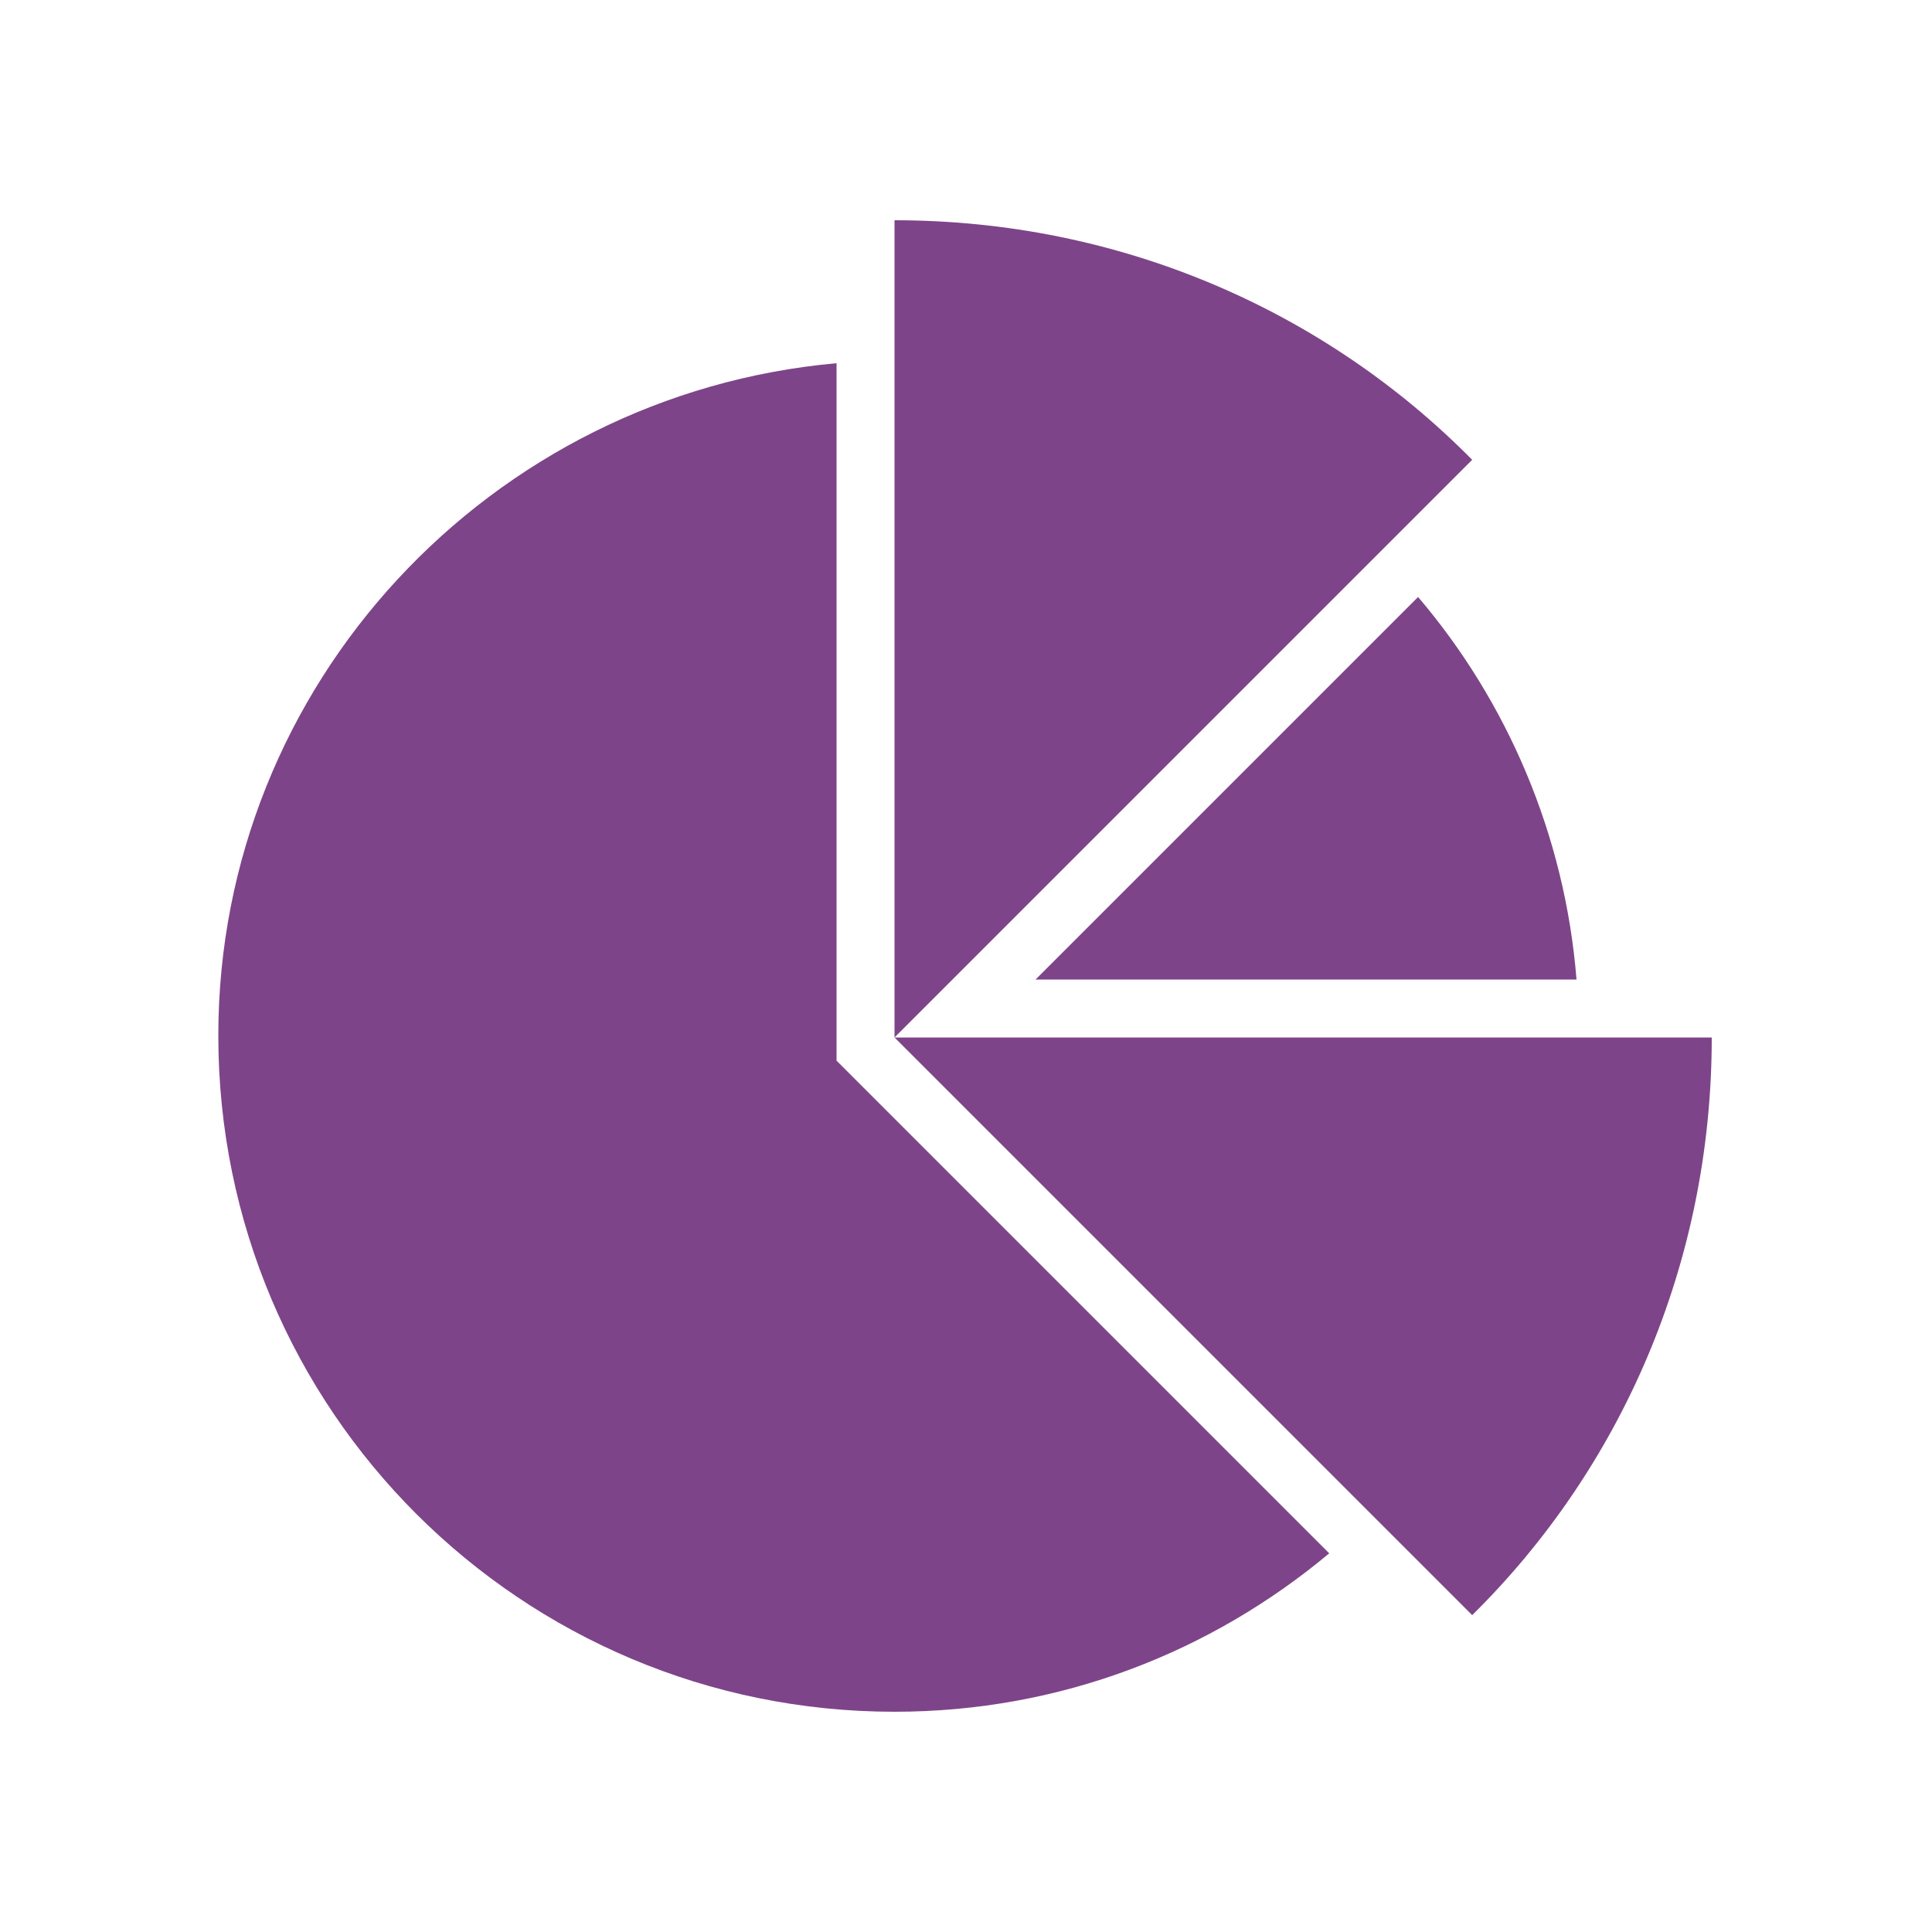
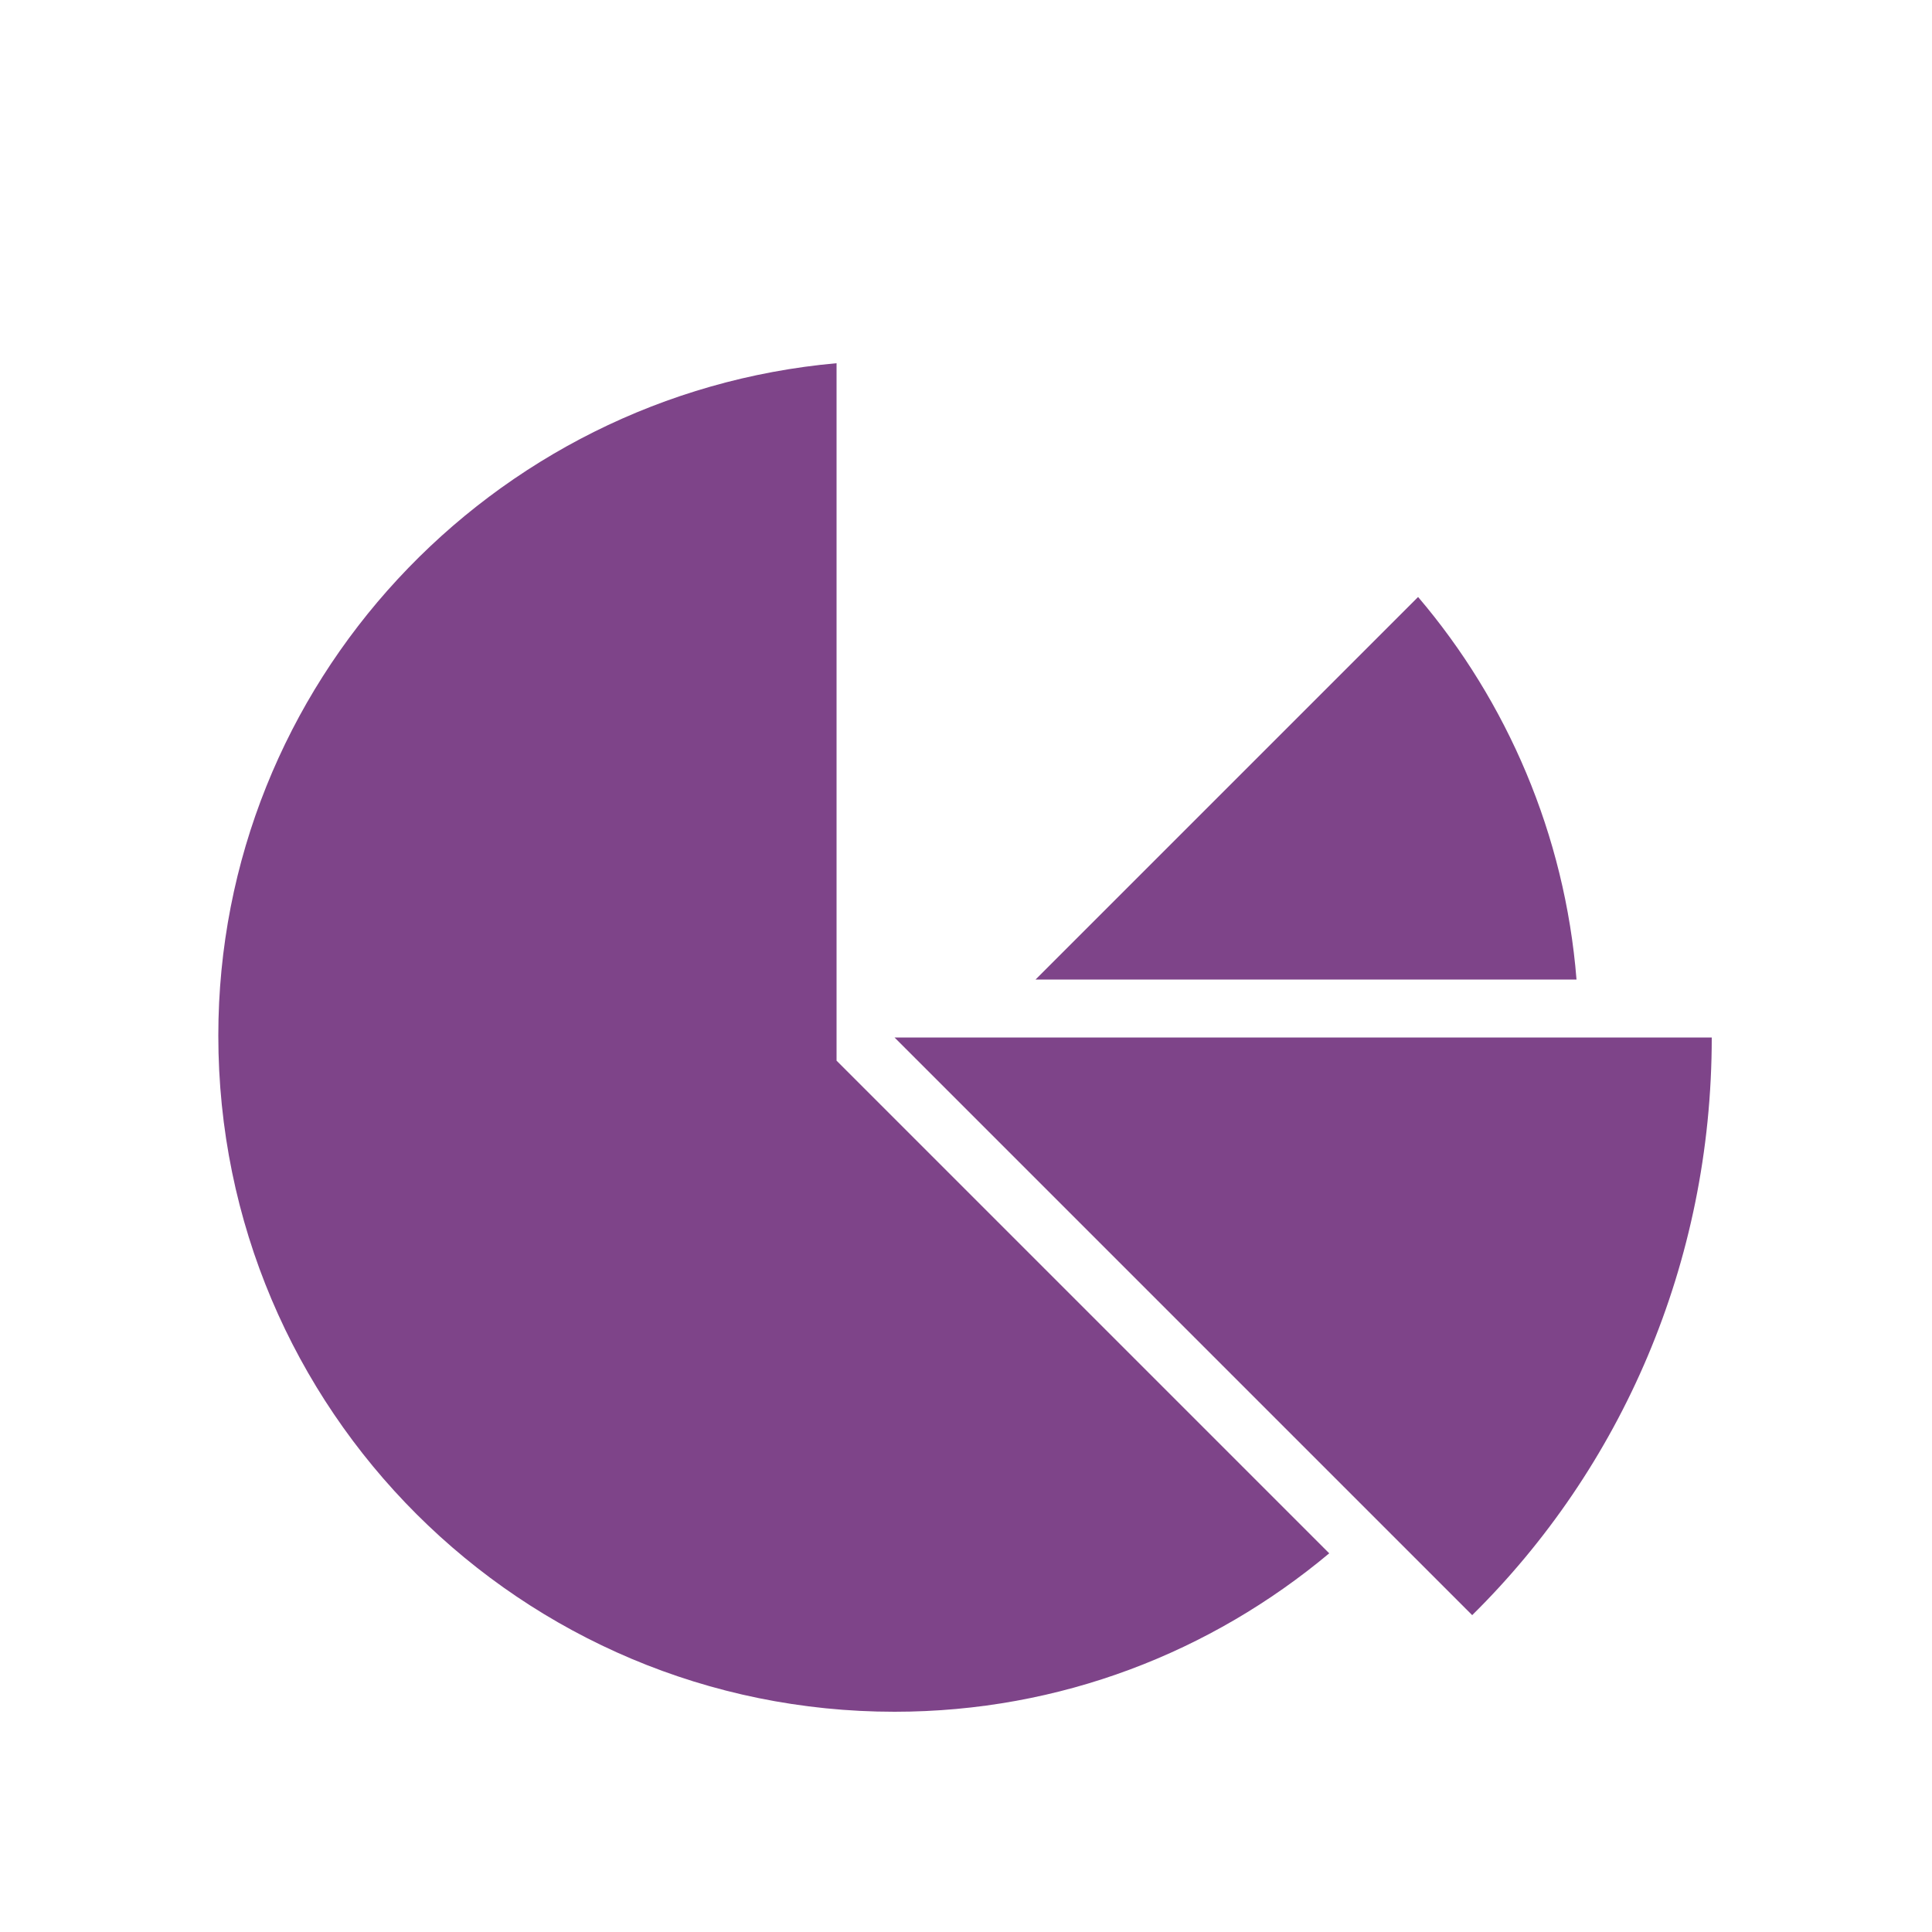
<svg xmlns="http://www.w3.org/2000/svg" width="100" height="100" viewBox="0 0 100 100" fill="none">
  <path d="M43.3 18.8V54.9L68.8 80.4C62.7 85.5 54.9 88.6 46.3 88.6C27 88.6 11.3 73 11.3 53.6C11.3 35.4 25.4 20.4 43.3 18.8Z" fill="#7E4489" />
  <path d="M73.4 30.9C78 36.3 81 43.2 81.6 50.7H53.6L73.4 30.9Z" fill="#7E4489" />
-   <path d="M76.2 23.8L46.3 53.7V11.4C58 11.4 68.6 16.1 76.2 23.8Z" fill="#7E4489" />
  <path d="M88.6 53.7C88.6 65.4 83.9 76 76.2 83.6L46.3 53.7H88.6Z" fill="#7E4489" />
</svg>